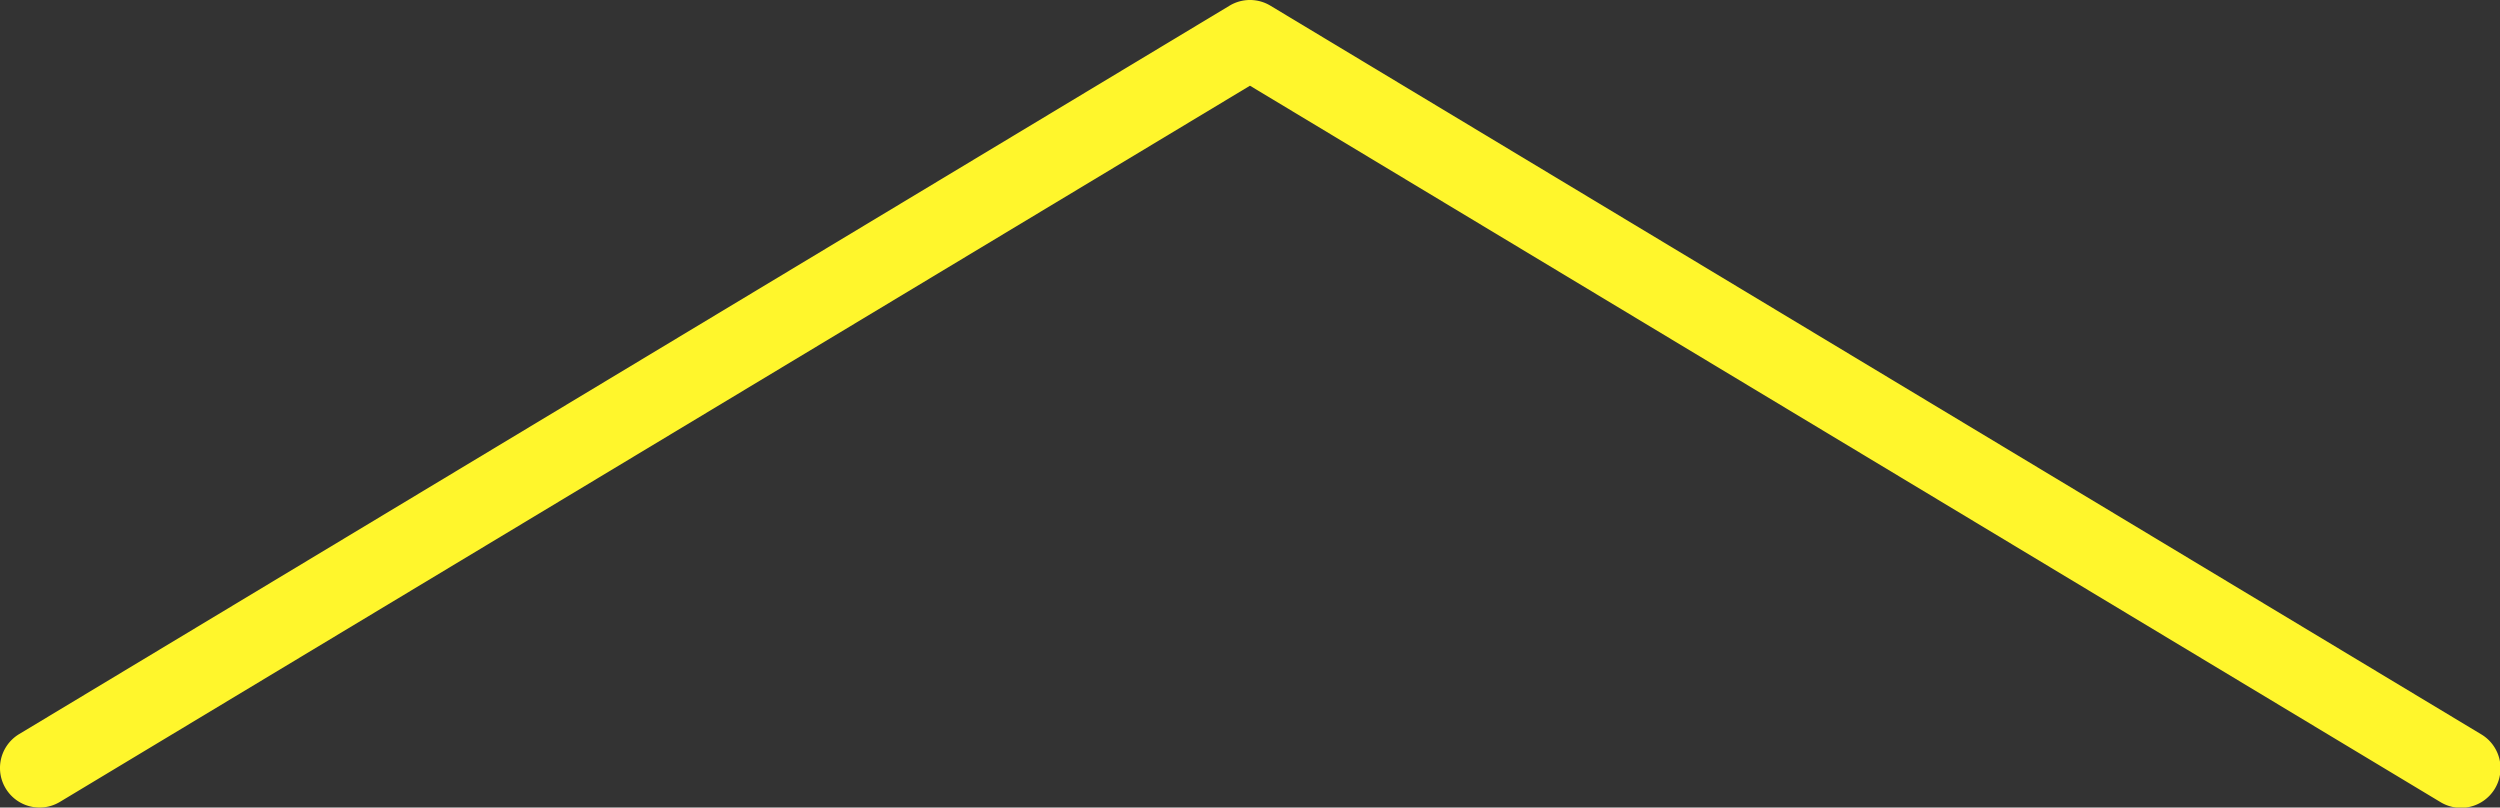
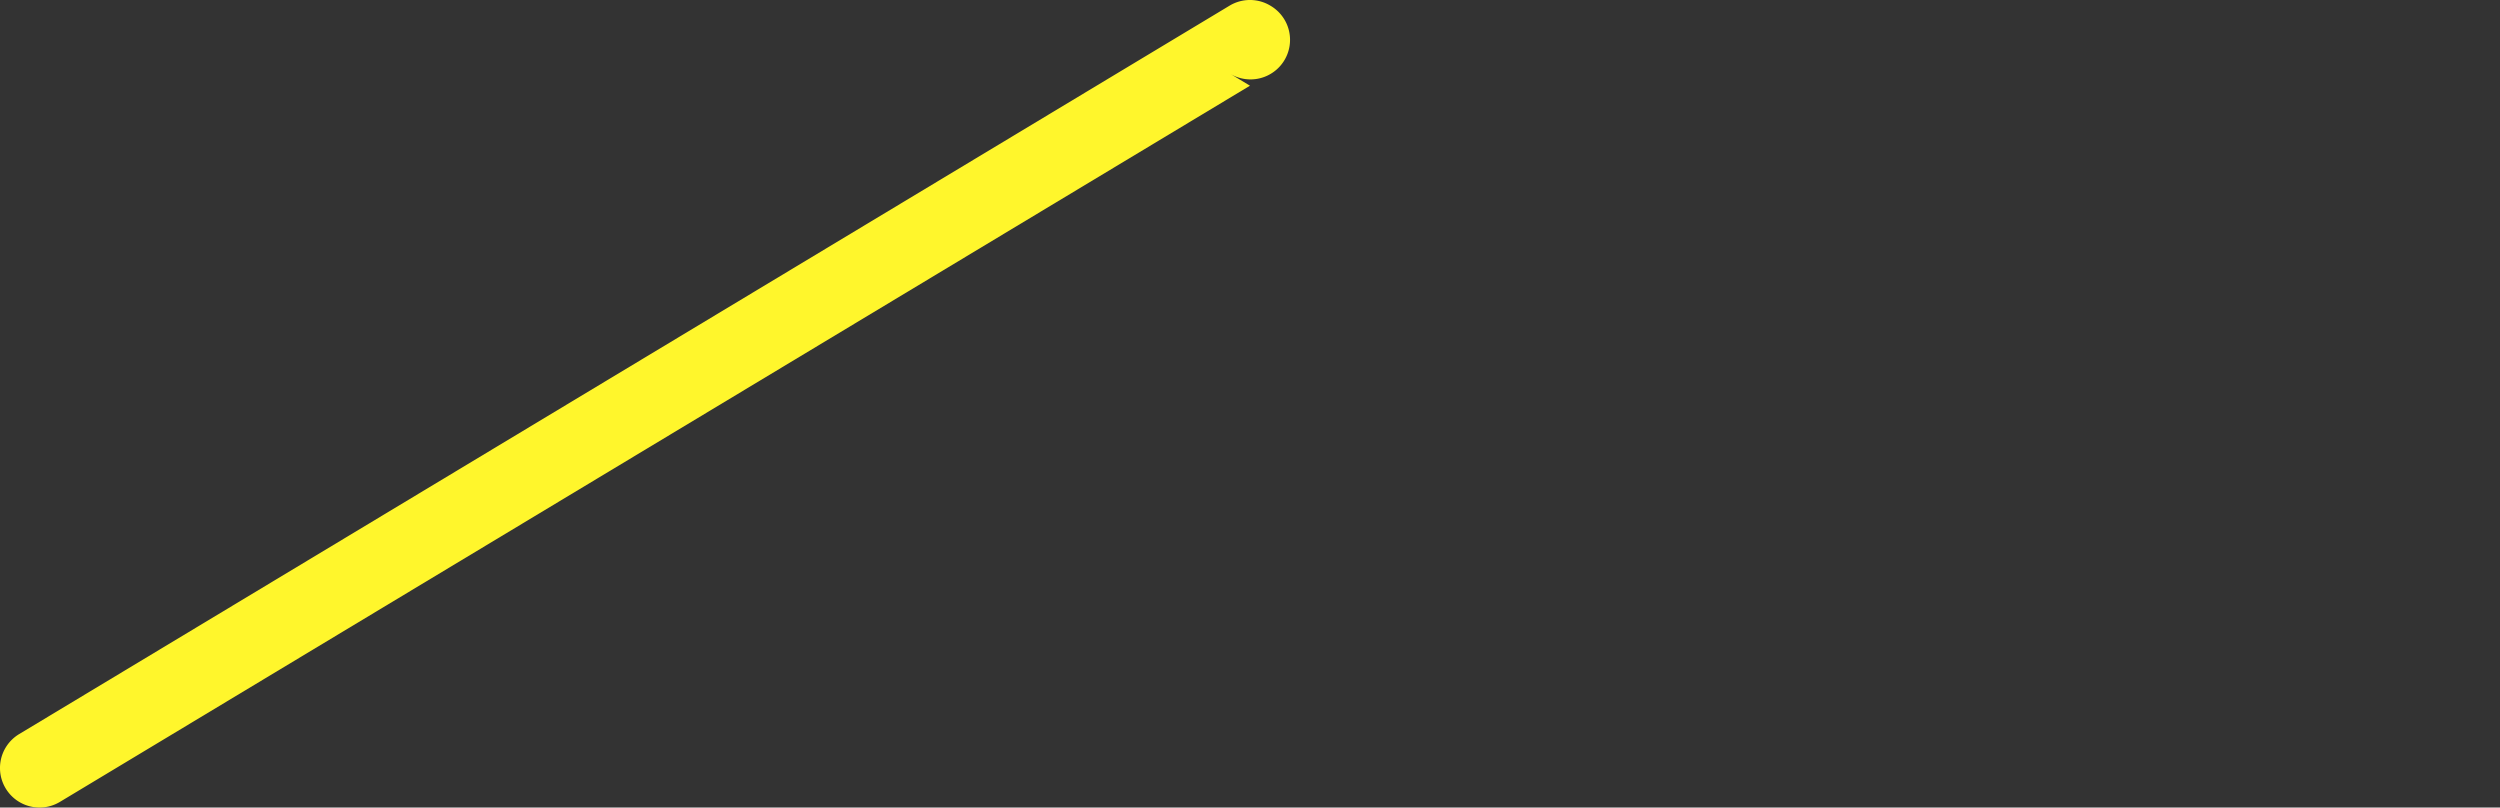
<svg xmlns="http://www.w3.org/2000/svg" width="126.419" height="40.835" viewBox="0 0 126.419 40.835">
  <rect x="0" y="0" width="126.419" height="40.835" fill="#333333" stroke="none" />
-   <path d="M.752,47.725A2,2,0,0,1-.281,44.011L60.927,7.176a2,2,0,0,1,2.062,0L124.2,44.011a2,2,0,1,1-2.062,3.427L61.958,11.224,1.782,47.438A1.991,1.991,0,0,1,.752,47.725Z" transform="translate(1.25 -6.89)" fill="#fff62c" />
+   <path d="M.752,47.725A2,2,0,0,1-.281,44.011L60.927,7.176a2,2,0,0,1,2.062,0a2,2,0,1,1-2.062,3.427L61.958,11.224,1.782,47.438A1.991,1.991,0,0,1,.752,47.725Z" transform="translate(1.25 -6.89)" fill="#fff62c" />
</svg>